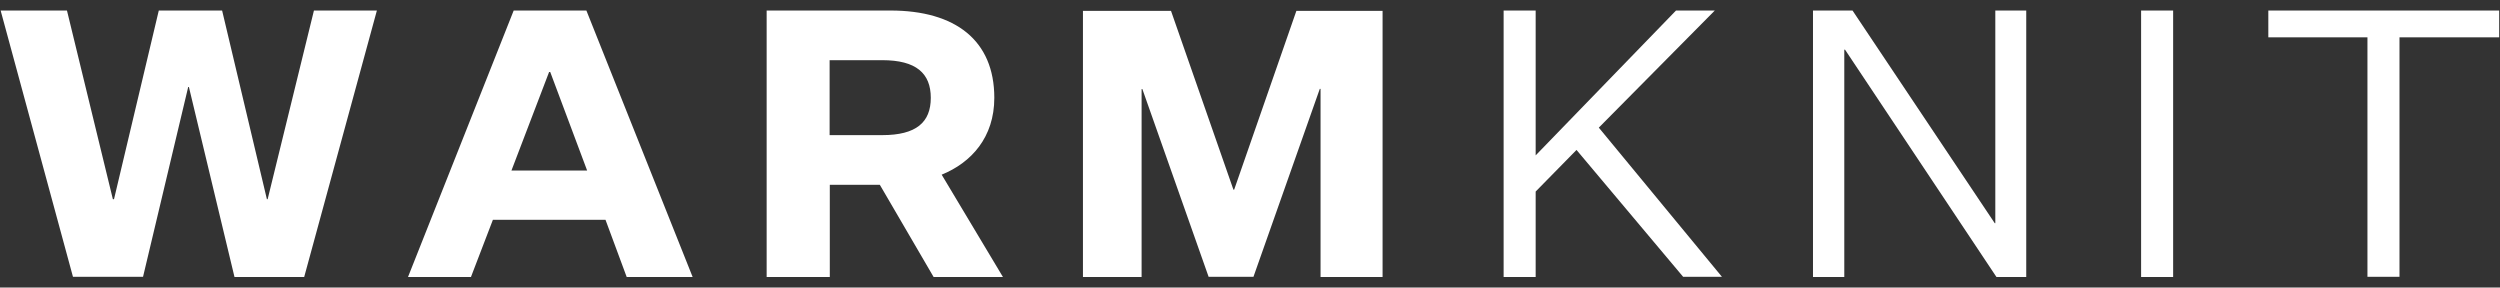
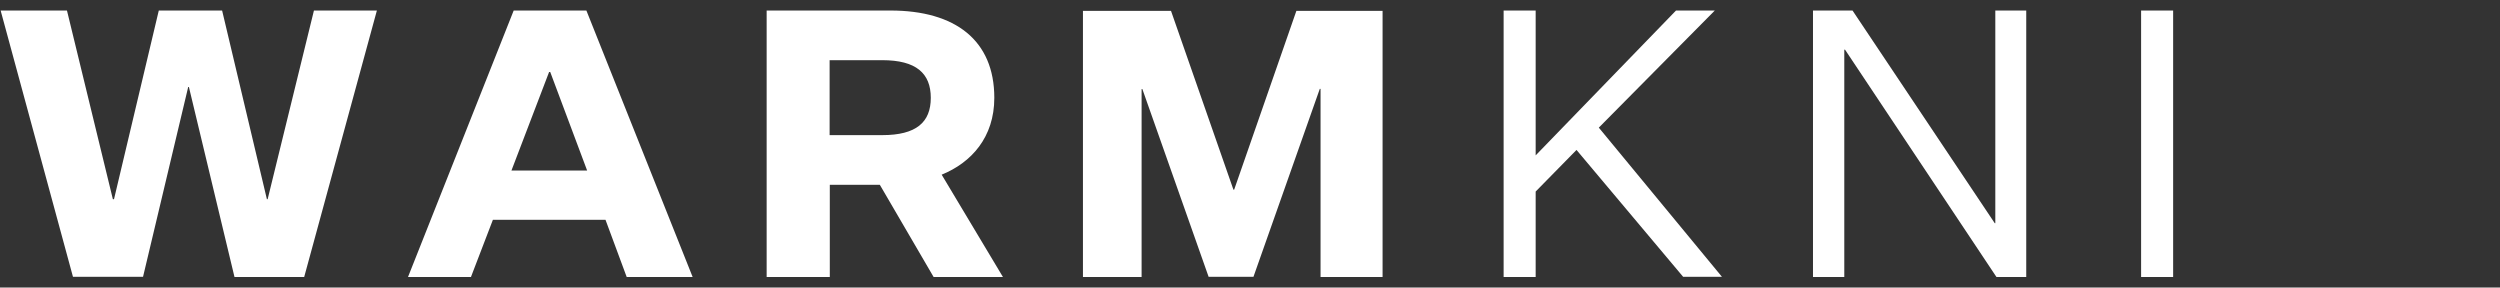
<svg xmlns="http://www.w3.org/2000/svg" width="200" height="23" viewBox="0 0 200 23" fill="none">
  <rect x="0" y="0" width="200" height="23" fill="#333333" stroke="none" />
  <g clip-path="url(#clip0_261_723)">
    <path d="M15.116 6.958H15.056L11.443 22.143H5.837L0.051 0.842H5.357L9.03 15.937H9.12L12.703 0.842H17.769L21.352 15.937H21.412L25.115 0.842H30.151L24.335 22.158H18.759L15.116 6.973V6.958Z" fill="white" />
    <path d="M48.441 17.586H39.431L37.677 22.158H32.641L41.095 0.842H46.911L55.411 22.158H50.135L48.441 17.586ZM40.915 13.644H46.971L44.018 5.759H43.928L40.915 13.644Z" fill="white" />
    <path d="M61.332 22.158V0.842H71.24C76.427 0.842 79.545 3.225 79.545 7.827C79.545 10.99 77.701 13.014 75.333 13.973L80.235 22.158H74.688L70.386 14.783H66.384V22.158H61.347H61.332ZM70.581 10.81C73.294 10.81 74.463 9.791 74.463 7.827C74.463 5.864 73.294 4.814 70.581 4.814H66.369V10.81H70.581Z" fill="white" />
    <path d="M96.694 22.158L91.388 7.123H91.328V22.158H86.636V0.871H93.681L98.673 15.172H98.733L103.71 0.871H110.606V22.158H105.644V7.108H105.584L100.277 22.143H96.694V22.158Z" fill="white" />
    <path d="M126.106 12.01L122.853 15.323V22.158H120.29V0.842H122.853V12.43L134.081 0.842H137.184L127.905 10.211L137.754 22.143H134.65L126.121 11.995L126.106 12.01Z" fill="white" />
    <path d="M159.565 17.856H159.625V0.842H162.099V22.158H159.715L147.603 3.975H147.543V22.158H145.039V0.842H148.202L159.58 17.856H159.565Z" fill="white" />
    <path d="M171.288 0.842H173.851V22.158H171.288V0.842Z" fill="white" />
-     <path d="M189.411 2.985H181.466V0.842H199.934V2.985H191.959V22.143H189.396V2.985H189.411Z" fill="white" />
  </g>
  <defs>
    <clipPath id="clip0_261_723">
      <rect width="199.899" height="21.317" fill="white" transform="translate(0.051 0.842)" />
    </clipPath>
  </defs>
</svg>